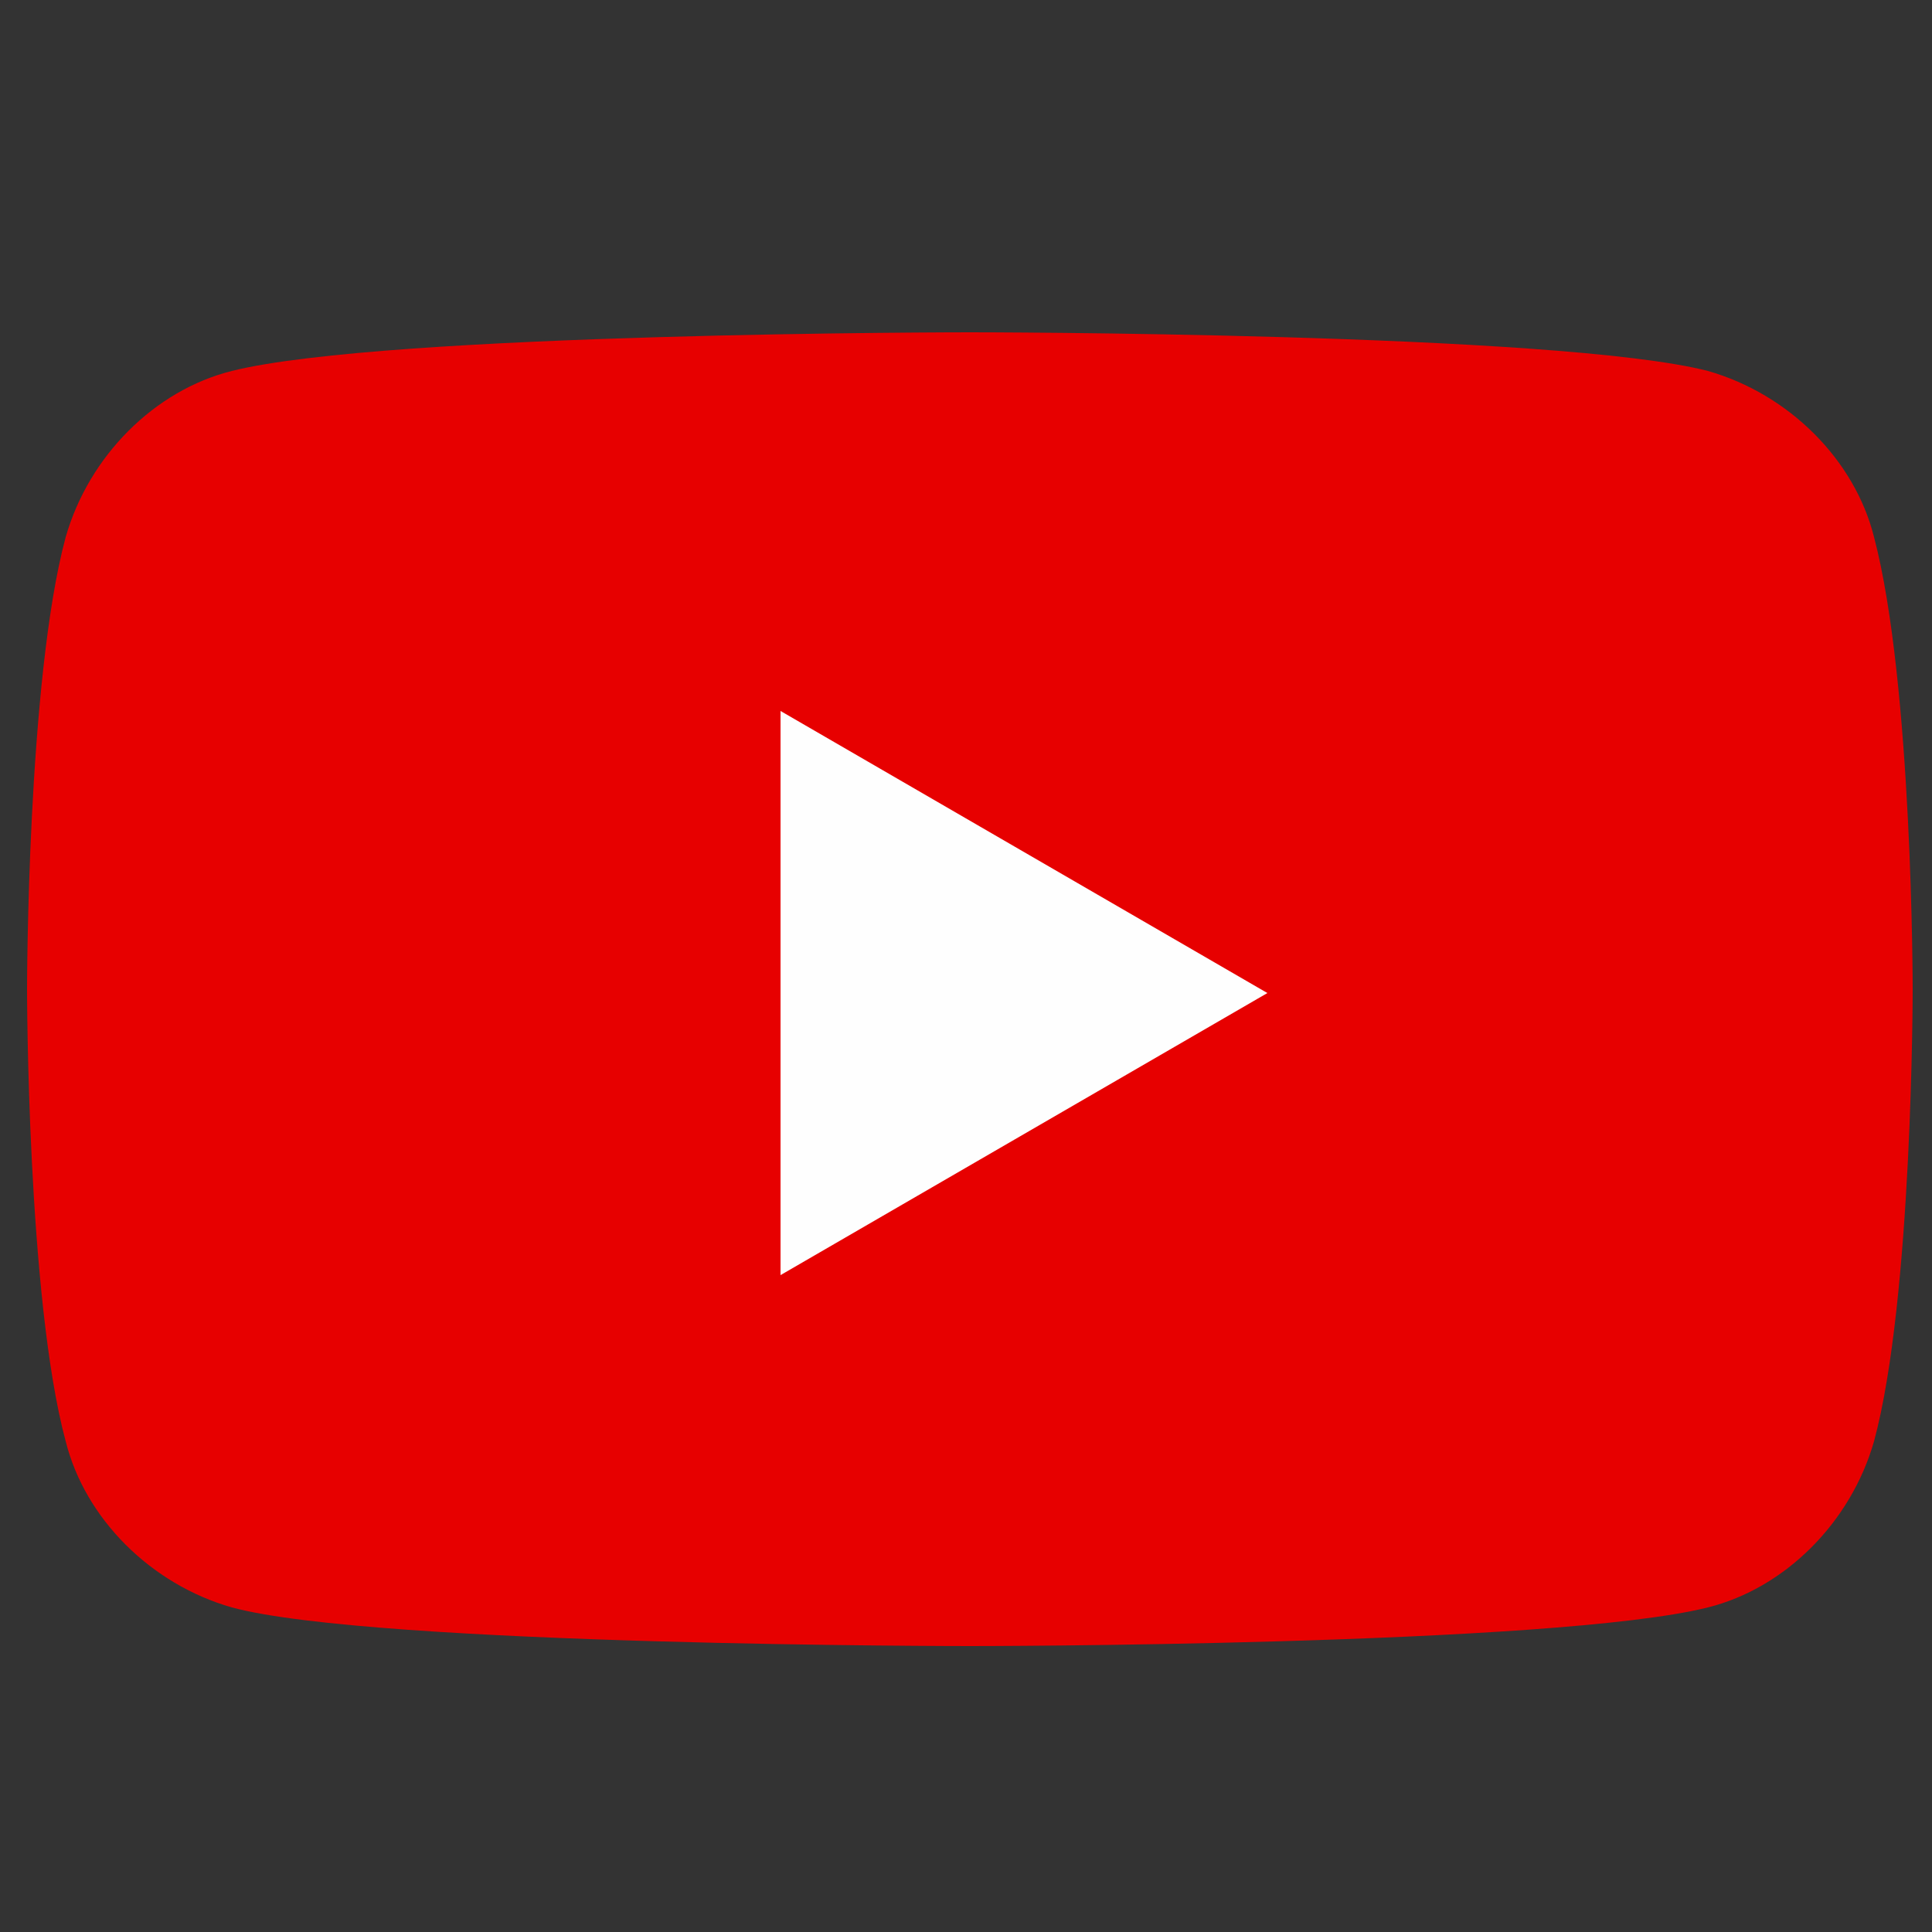
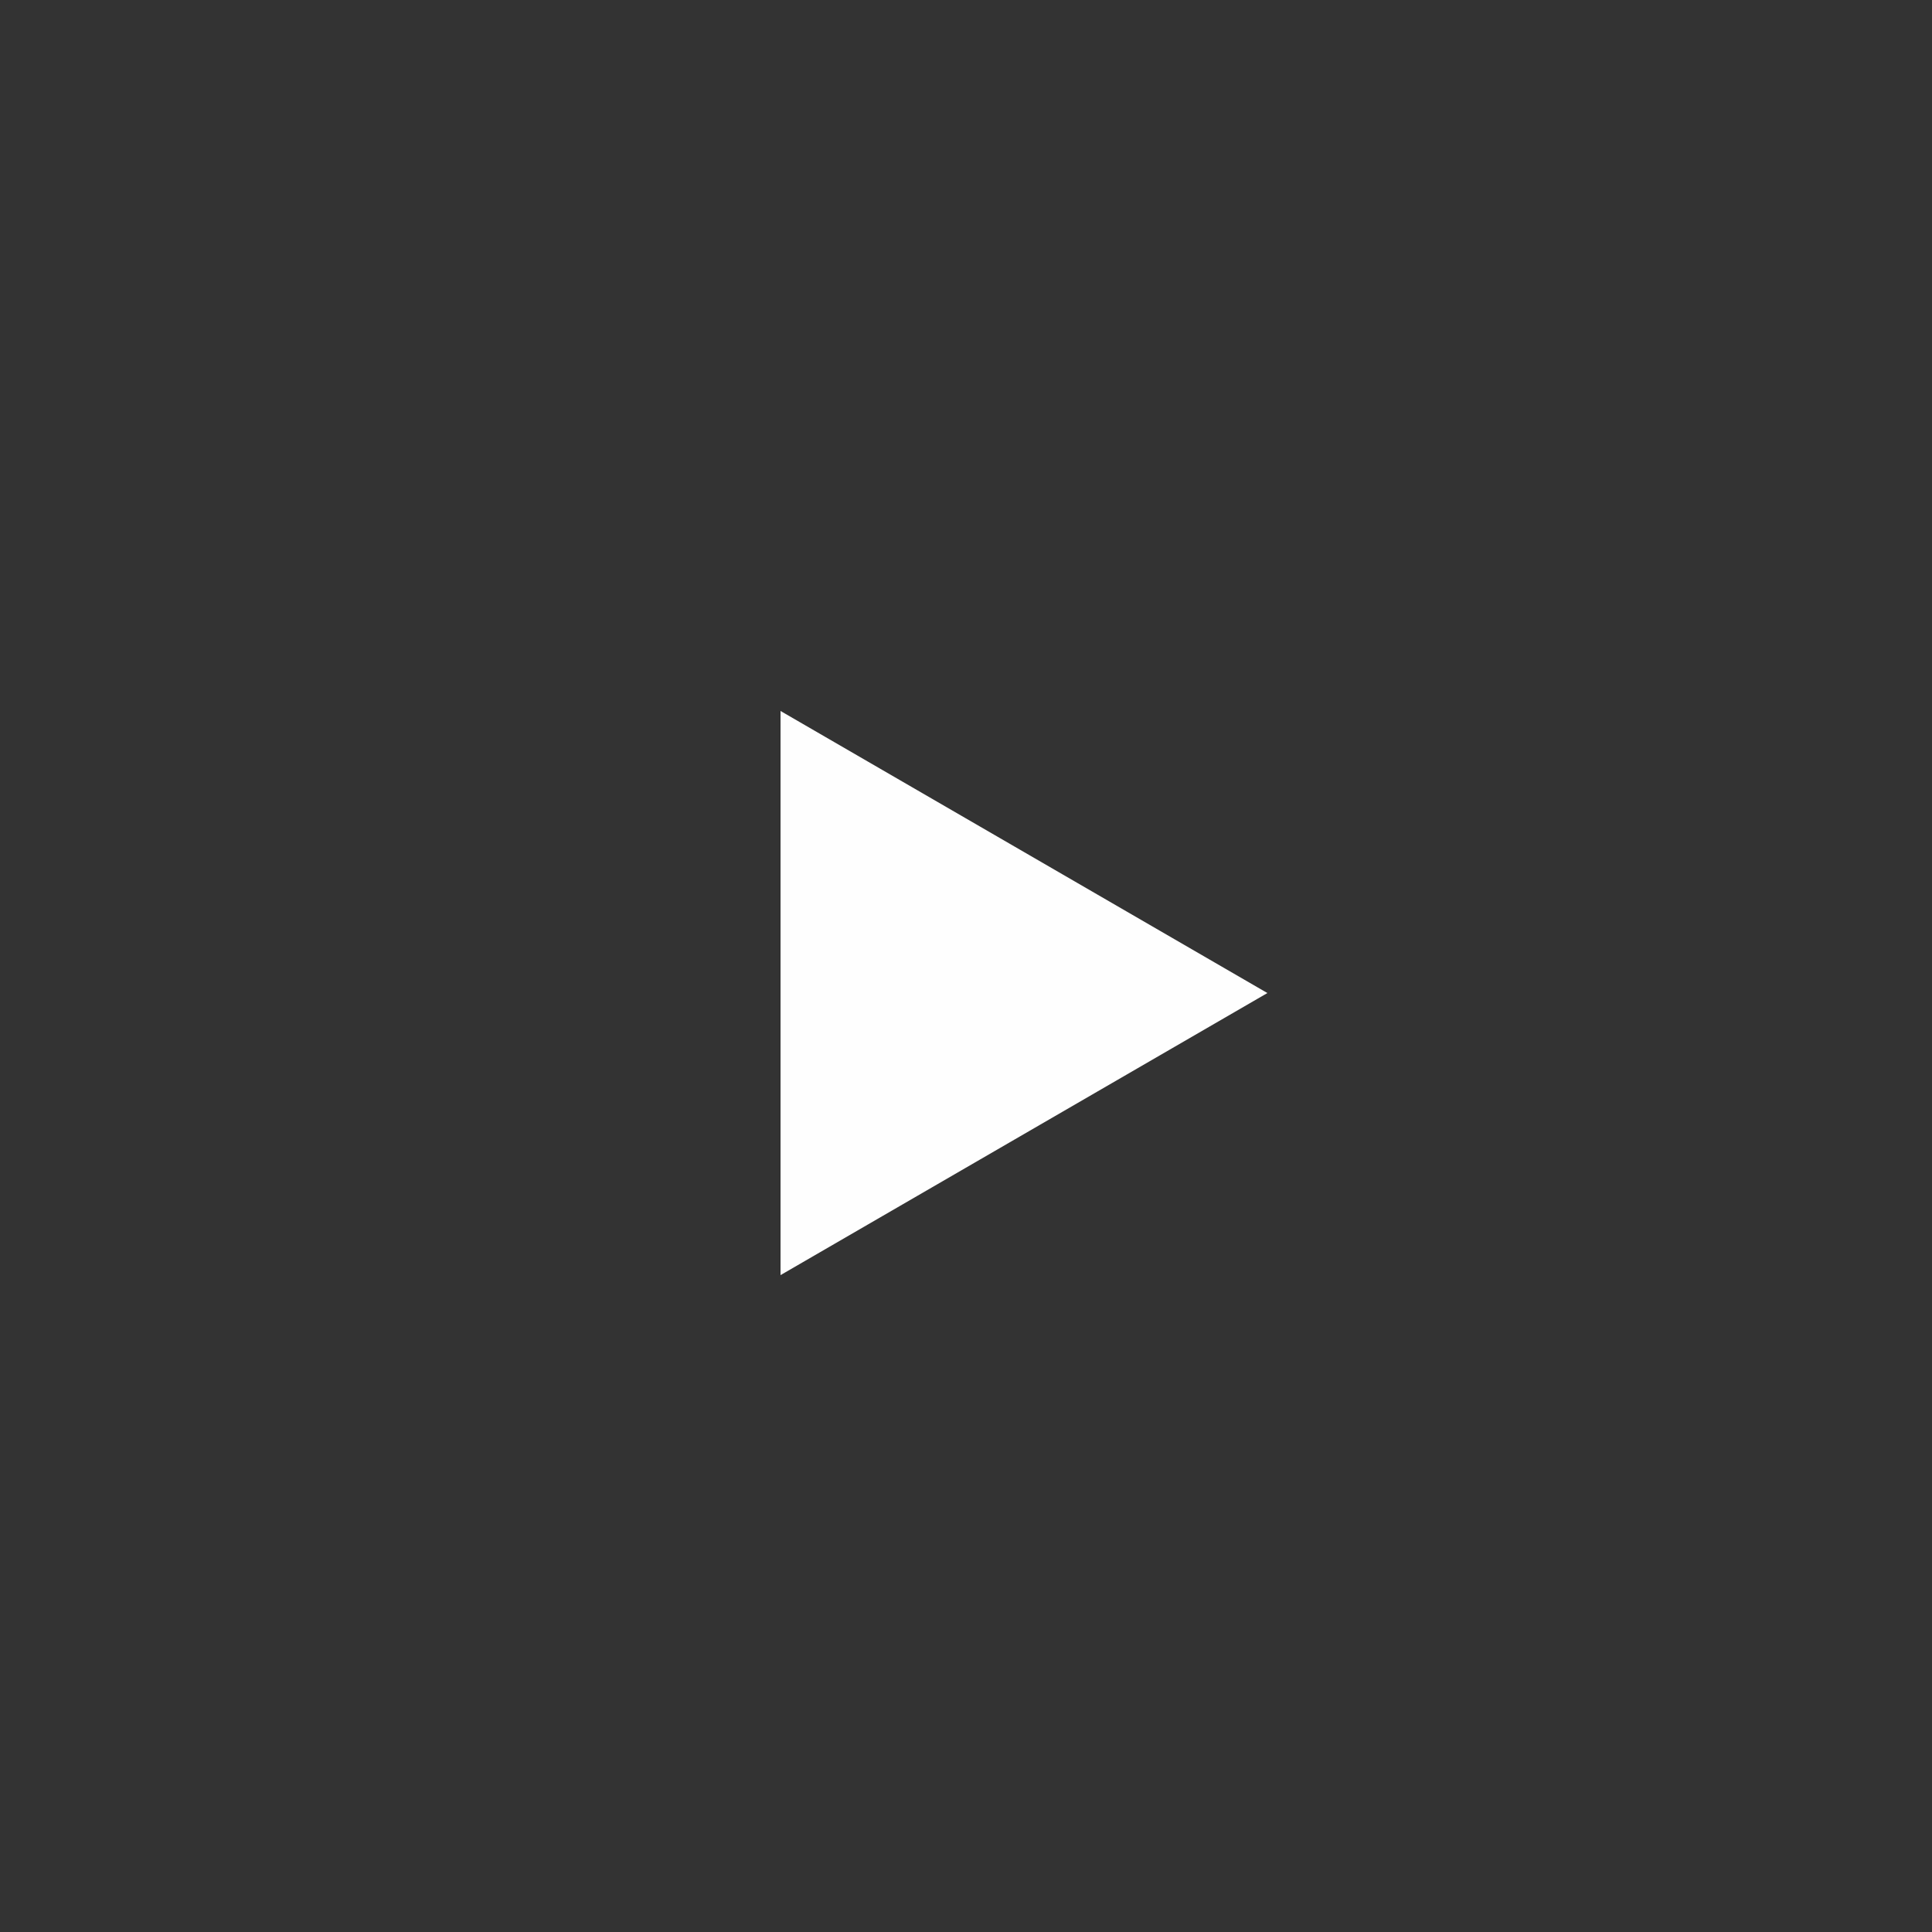
<svg xmlns="http://www.w3.org/2000/svg" version="1.1" id="Layer_1" x="0px" y="0px" viewBox="0 0 50 50" style="enable-background:new 0 0 50 50;" xml:space="preserve">
  <rect x="0" y="0" width="50" height="50" fill="#333333" stroke="none" />
  <style type="text/css">
	.st0{fill:#E70000;}
	.st1{fill:#FEFEFE;}
</style>
  <g>
-     <path class="st0" d="M48.5,13.9c-0.5-2-2.2-3.7-4.3-4.3c-3.9-1-19.1-1-19.1-1s-15.1,0-19.1,1c-2,0.5-3.7,2.2-4.3,4.3   c-1,3.7-1,11.7-1,11.7s0,8,1,11.7c0.5,2,2.2,3.7,4.3,4.3c3.7,1,19.1,1,19.1,1s15.1,0,19.1-1c2-0.5,3.7-2.2,4.3-4.3   c1-3.7,1-11.7,1-11.7S49.5,17.7,48.5,13.9z" />
    <polygon class="st1" points="20.2,33 32.8,25.7 20.2,18.4  " />
  </g>
</svg>